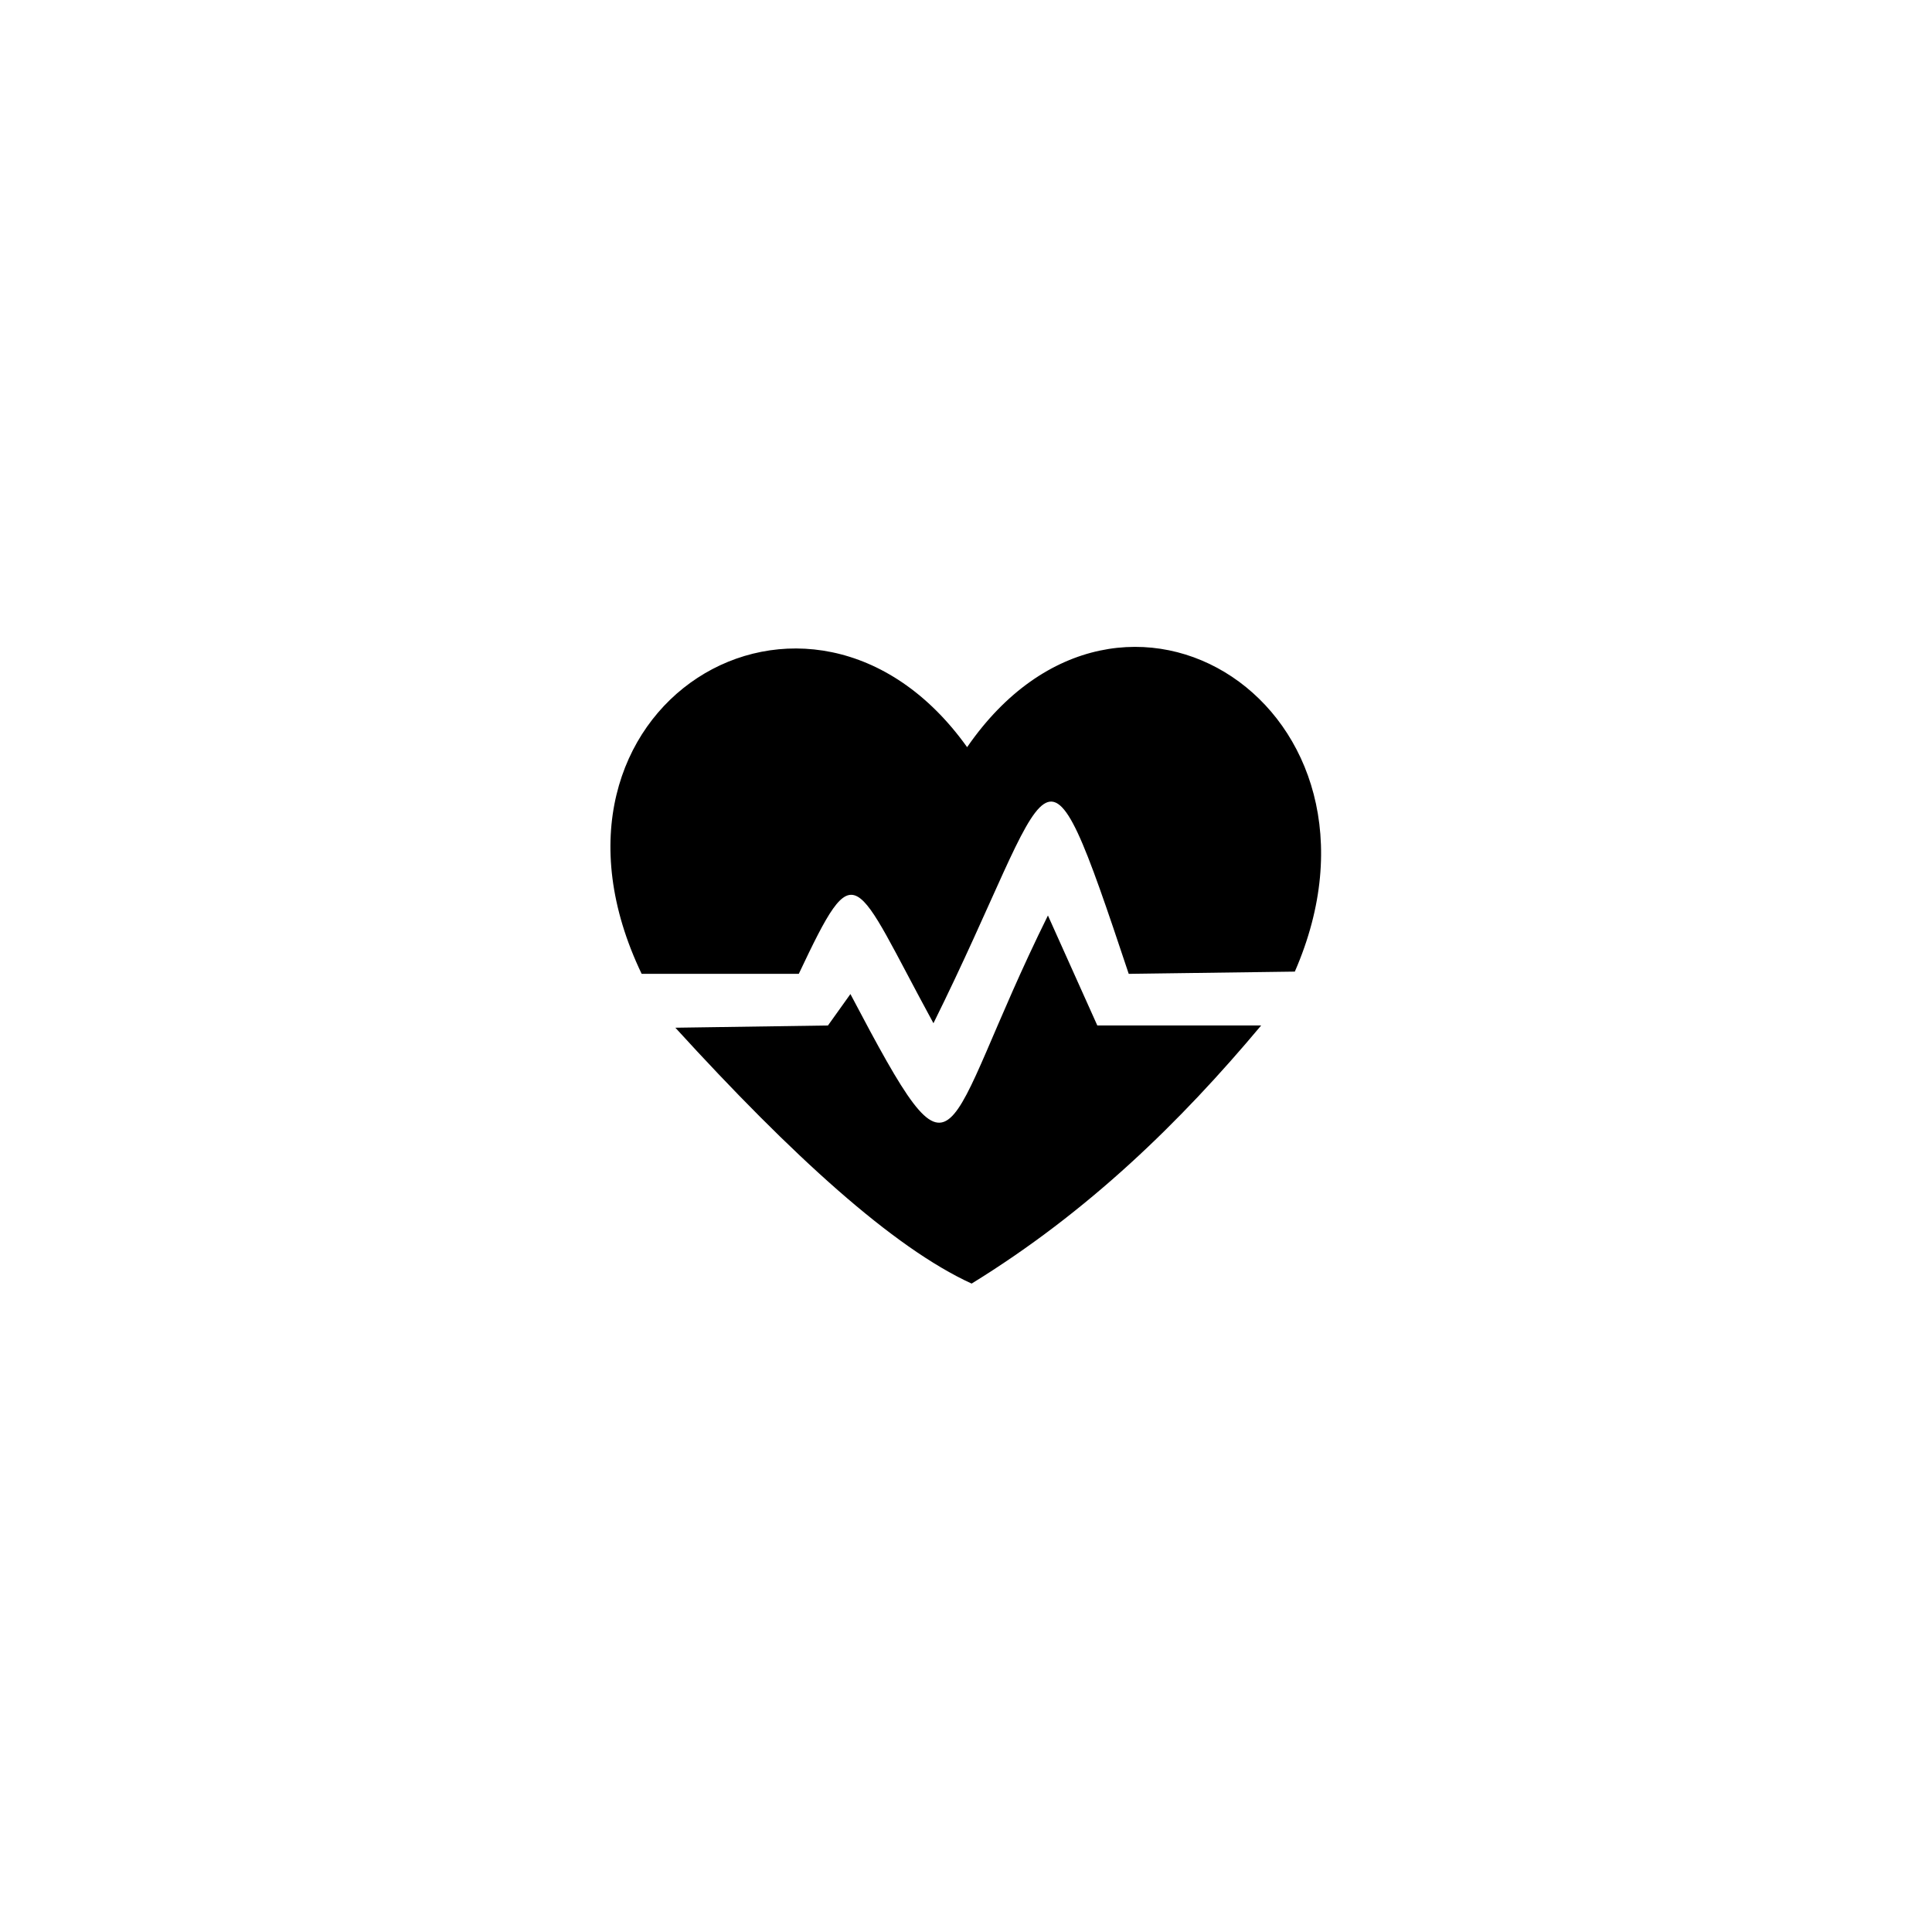
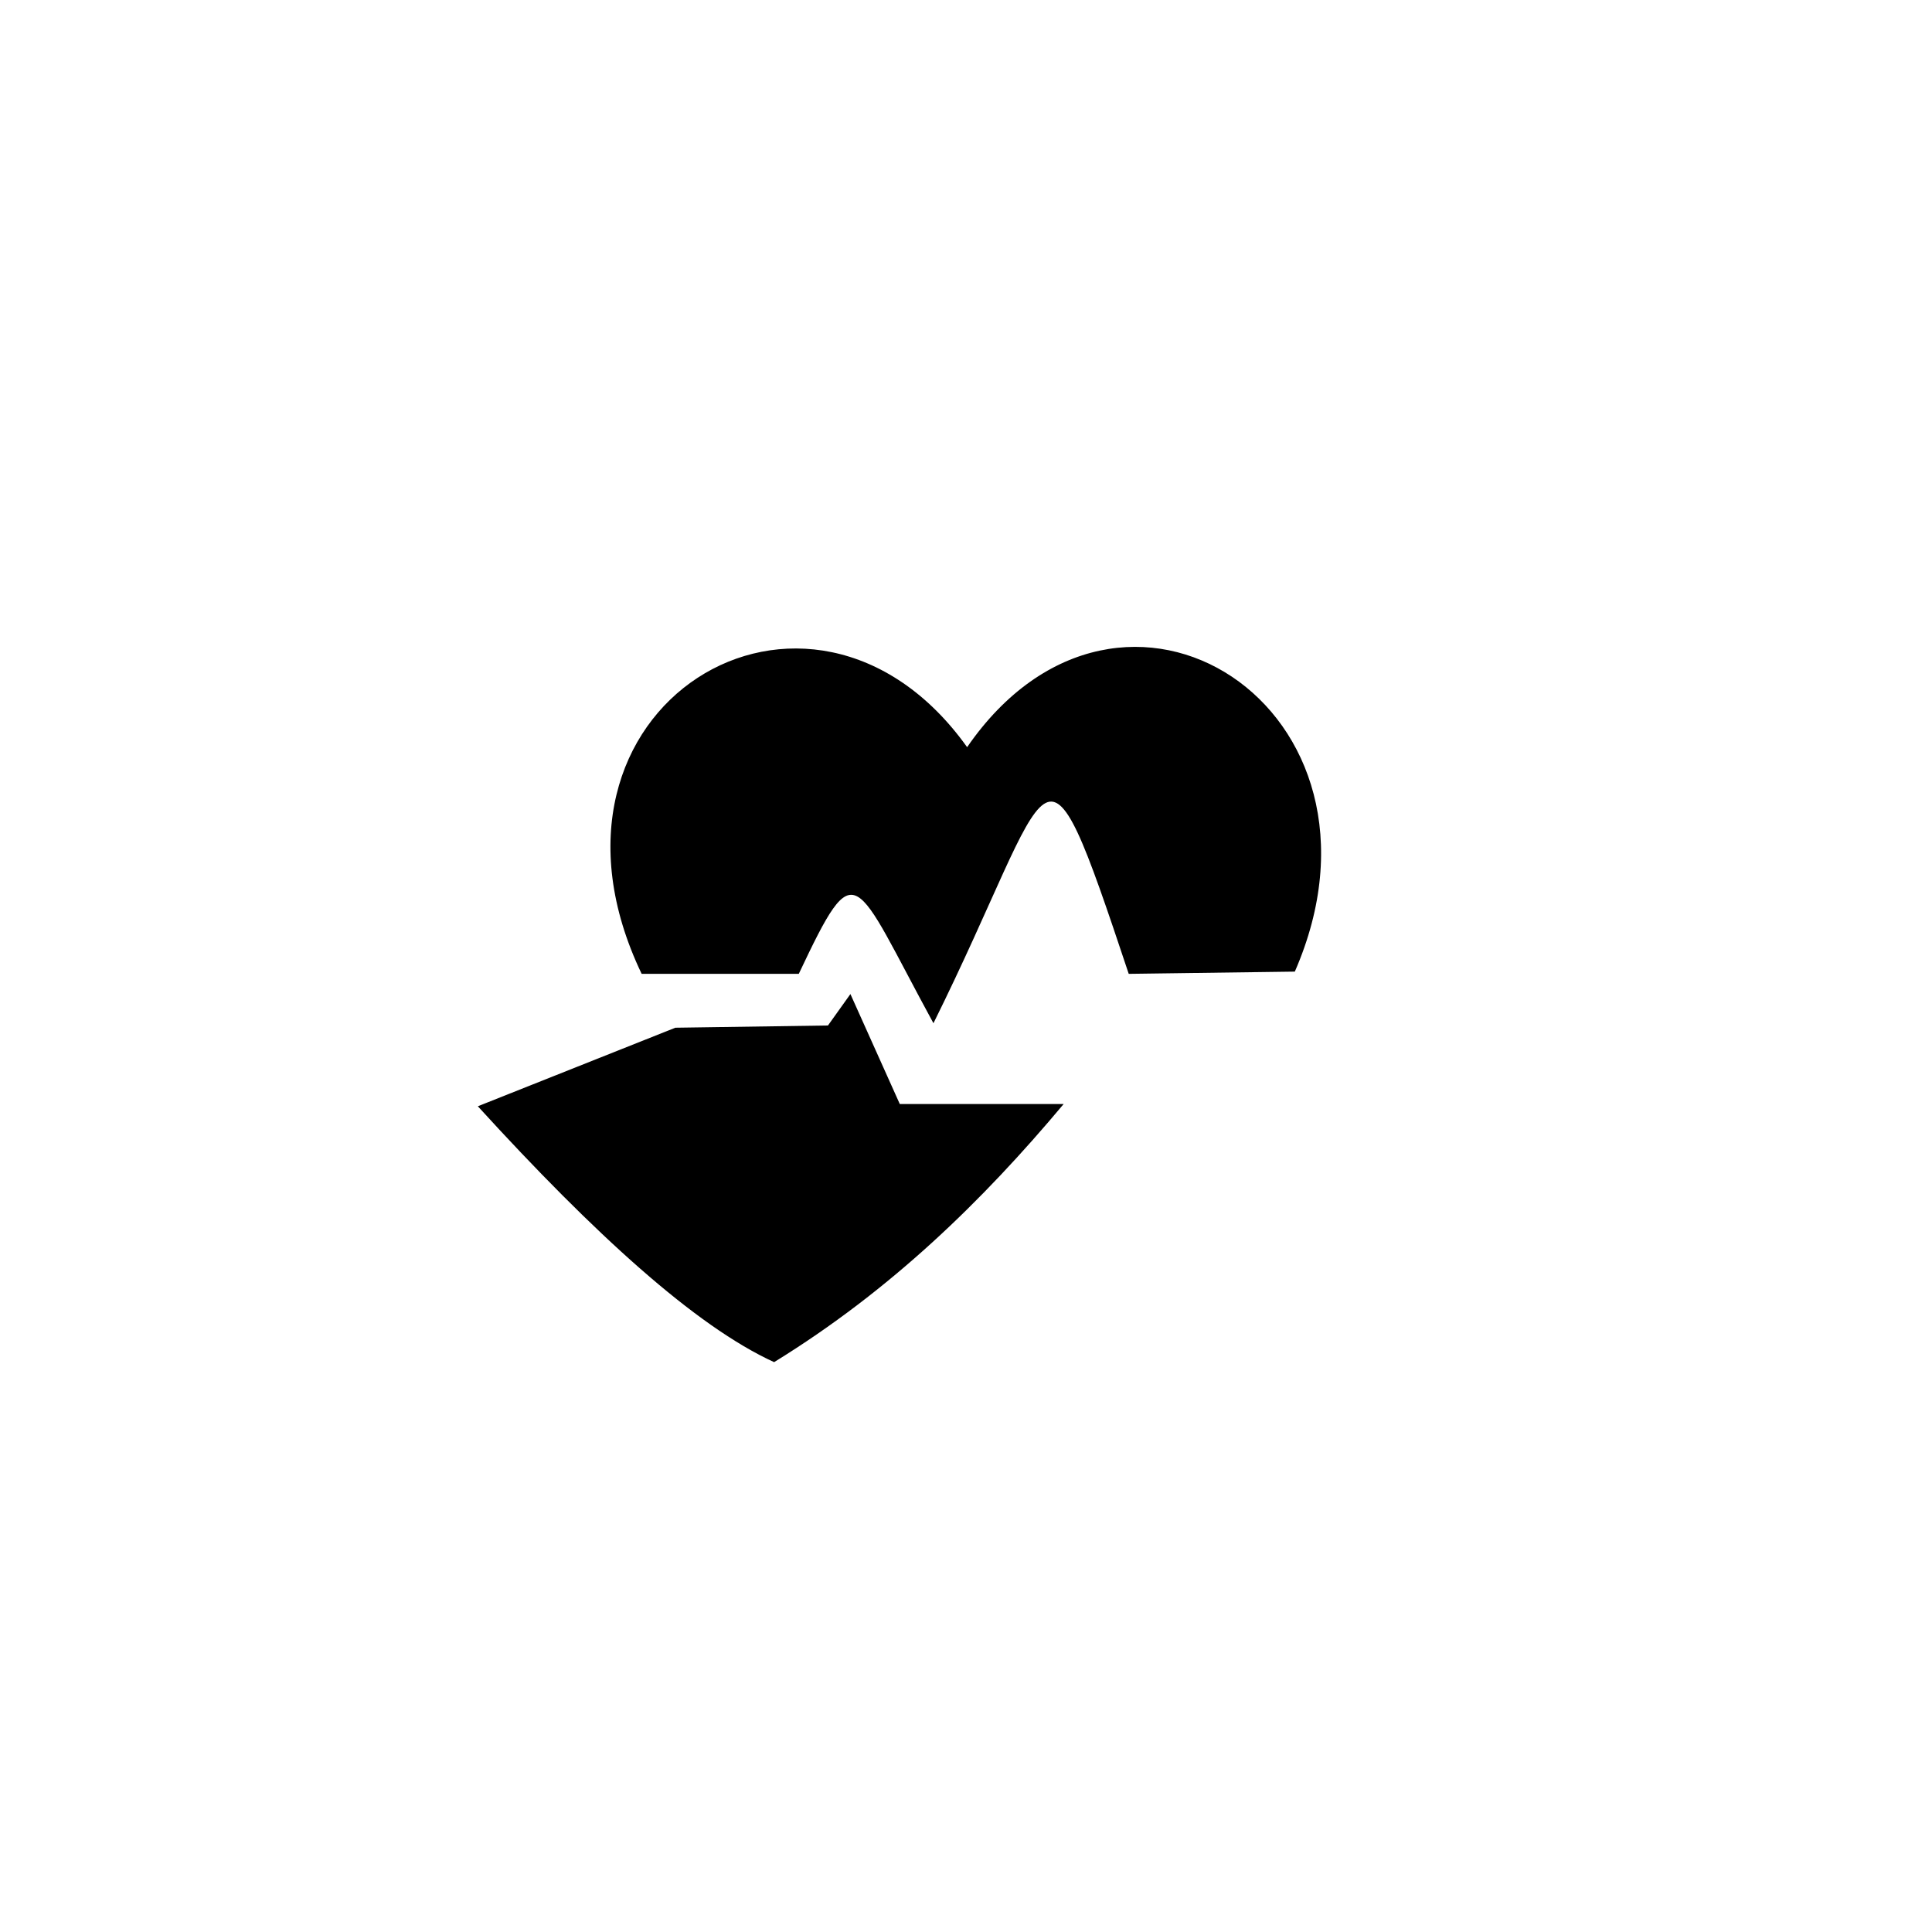
<svg xmlns="http://www.w3.org/2000/svg" fill="#000000" width="800px" height="800px" version="1.1" viewBox="144 144 512 512">
-   <path d="m314.05 402.08h41.637c15.465-32.715 14.277-26.172 35.688 13.086 32.715-66.023 27.957-84.465 51.75-13.086l44.016-0.594c30.336-69.594-45.801-118.96-86.844-59.48-41.637-58.293-120.15-10.707-86.25 60.078zm8.922 14.277 40.449-0.594 5.949-8.328c29.742 56.508 23.199 38.066 52.344-20.82l13.086 29.145h43.422c-21.414 25.578-45.801 49.371-76.73 68.402-20.82-9.516-47.586-33.906-78.516-67.809z" fill-rule="evenodd" />
+   <path d="m314.05 402.08h41.637c15.465-32.715 14.277-26.172 35.688 13.086 32.715-66.023 27.957-84.465 51.75-13.086l44.016-0.594c30.336-69.594-45.801-118.96-86.844-59.48-41.637-58.293-120.15-10.707-86.25 60.078zm8.922 14.277 40.449-0.594 5.949-8.328l13.086 29.145h43.422c-21.414 25.578-45.801 49.371-76.73 68.402-20.82-9.516-47.586-33.906-78.516-67.809z" fill-rule="evenodd" />
</svg>